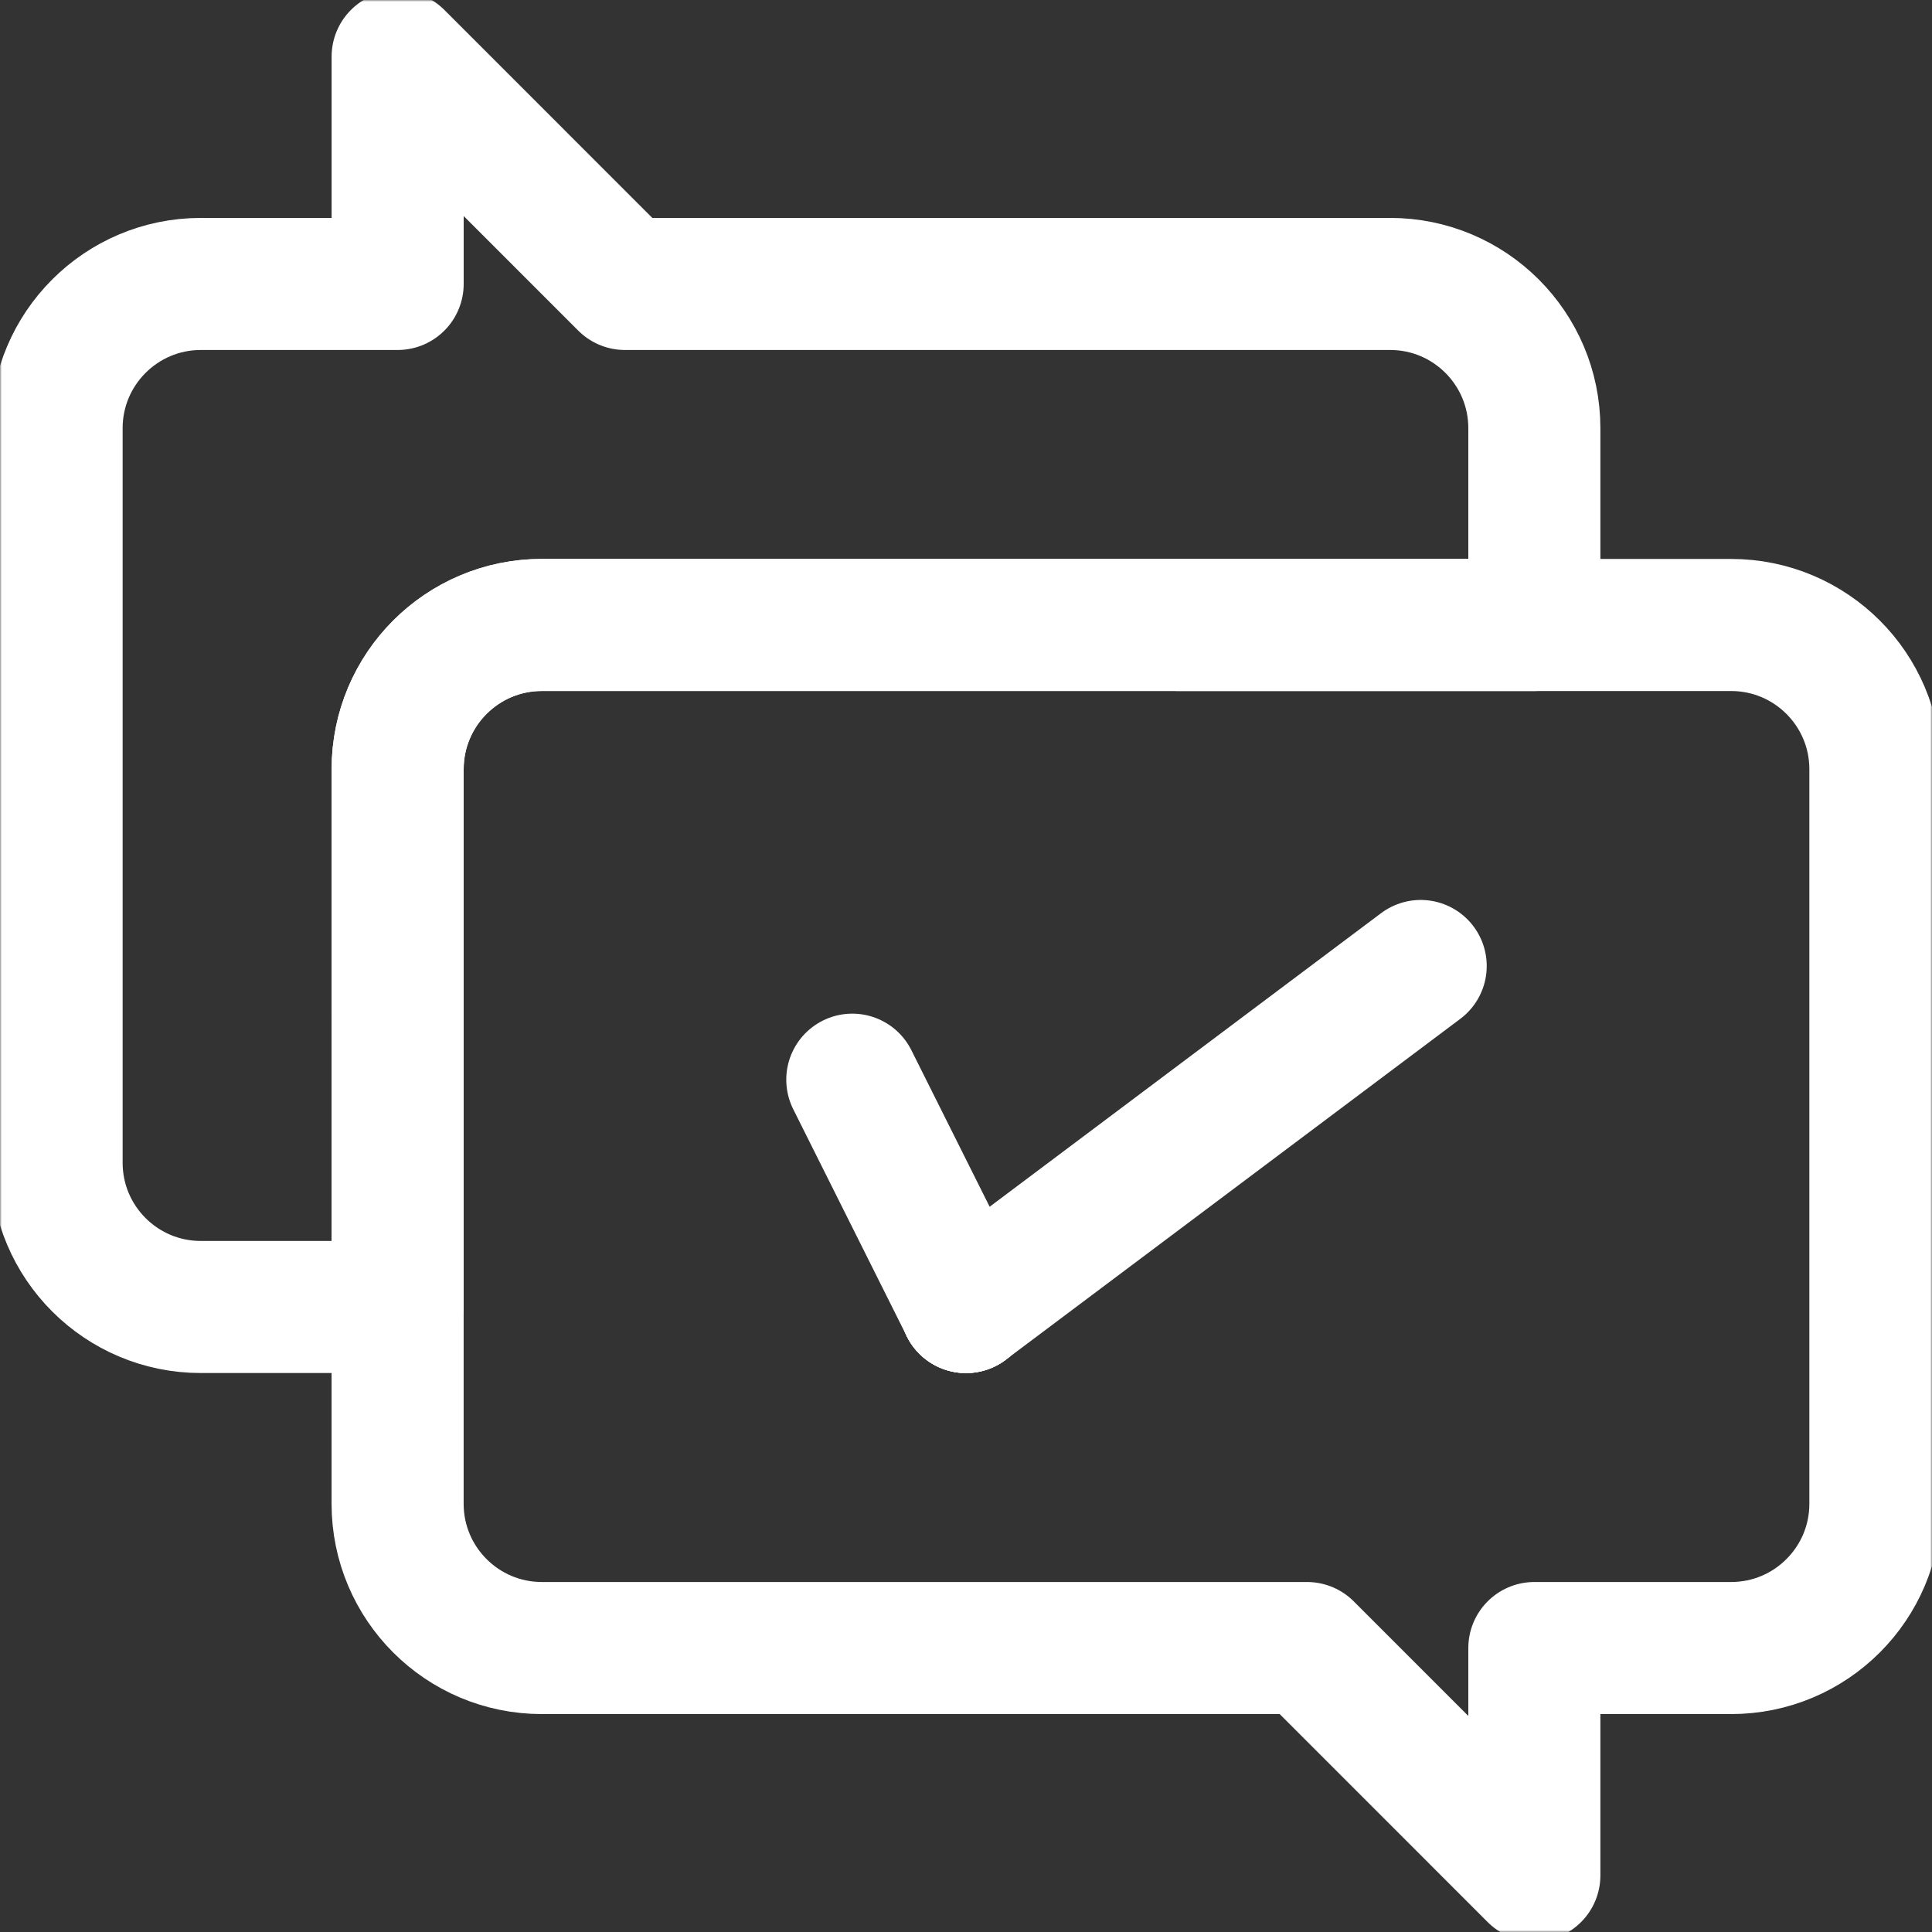
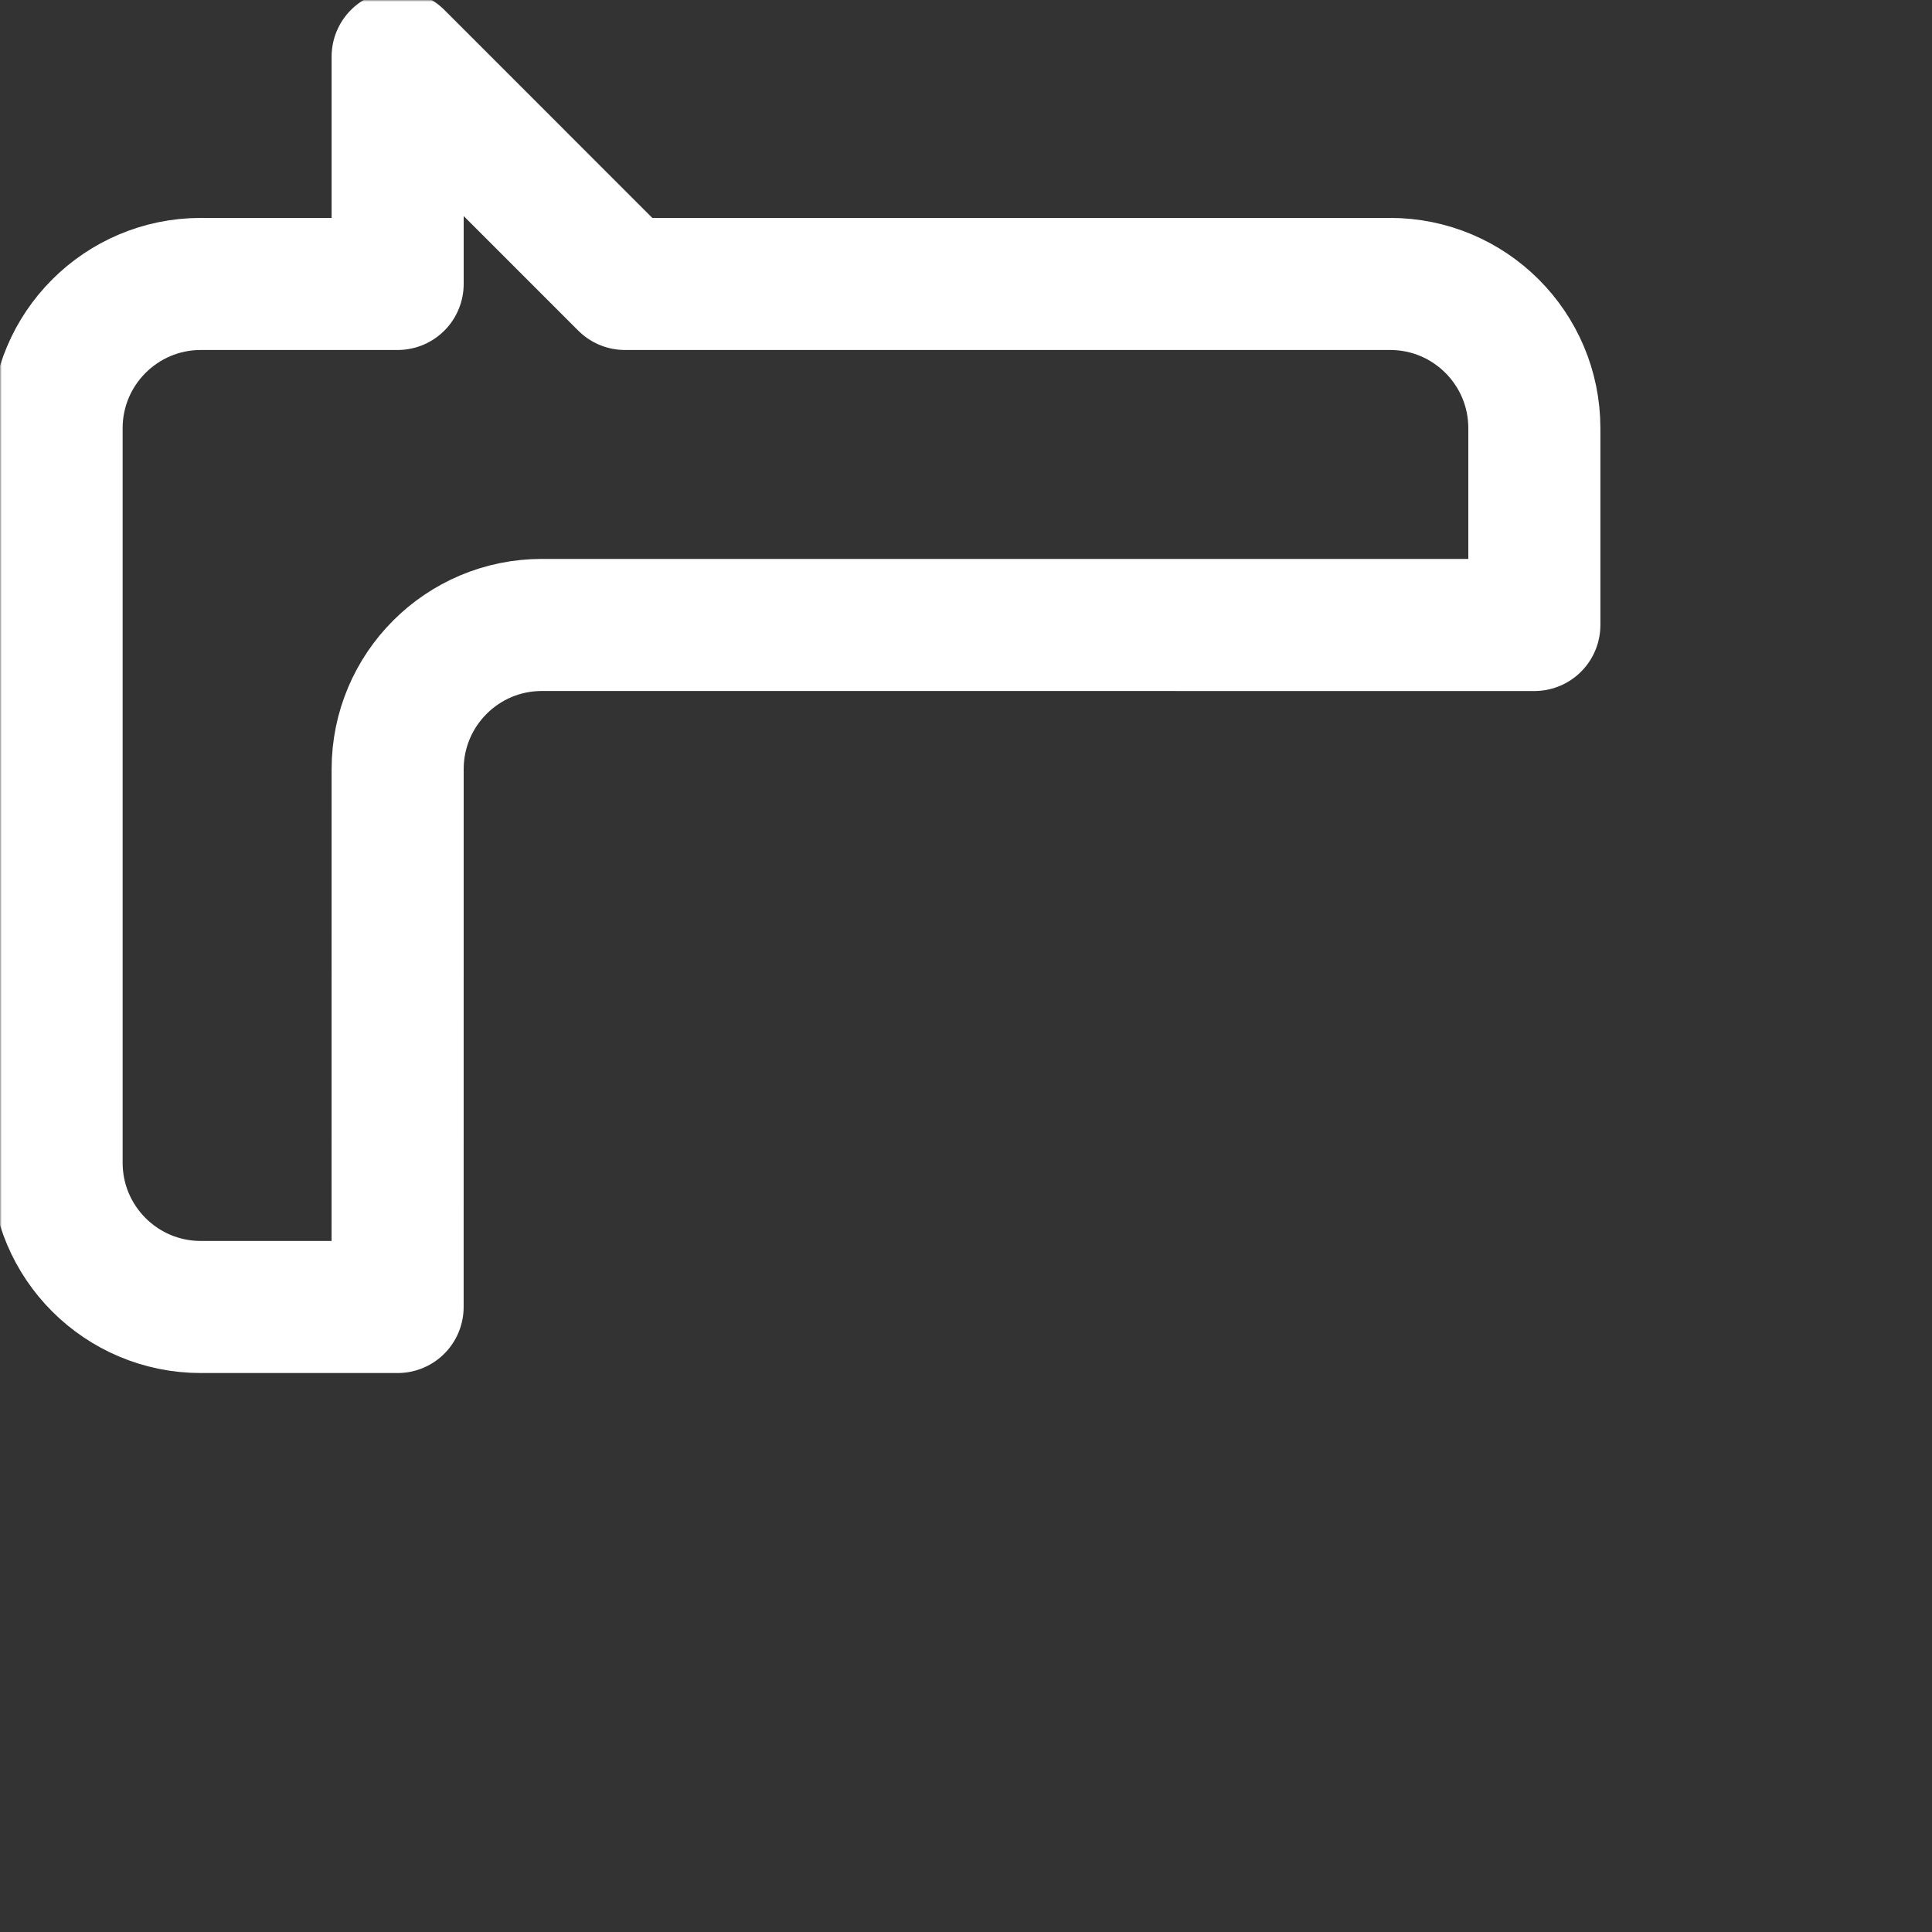
<svg xmlns="http://www.w3.org/2000/svg" width="512" height="512" viewBox="0 0 512 512" fill="none">
  <rect x="0" y="0" width="512" height="512" fill="#333333" stroke="none" />
  <mask id="mask0_667_454" style="mask-type:luminance" maskUnits="userSpaceOnUse" x="0" y="0" width="512" height="512">
    <path d="M494.499 494.498V17.5H17.5V494.498H494.499Z" fill="white" stroke="white" stroke-width="35" />
  </mask>
  <g mask="url(#mask0_667_454)">
    <path d="M406.619 113.479V165.629L143.6 165.619C122.49 165.619 105.38 182.739 105.38 203.849L105.37 346.368H53.23C32.12 346.368 15 329.258 15 308.148V113.479C15 92.369 32.12 75.249 53.23 75.249H105.38V14.999L165.62 75.249H368.399C389.509 75.249 406.619 92.369 406.619 113.479Z" stroke="white" stroke-width="35" stroke-miterlimit="10" stroke-linejoin="round" />
-     <path d="M255.999 346.378L255.989 346.368H256.009L255.999 346.378ZM458.769 165.629H406.619L143.6 165.619C122.49 165.619 105.38 182.739 105.38 203.849L105.37 346.368V398.518C105.37 419.628 122.49 436.748 143.6 436.748H346.379L406.619 496.998V436.748H458.769C479.879 436.748 496.998 419.628 496.998 398.518V203.849C496.998 182.739 479.879 165.629 458.769 165.629Z" stroke="white" stroke-width="35" stroke-miterlimit="10" stroke-linejoin="round" />
-     <path d="M256.009 346.369L255.999 346.379L255.989 346.369H256.009Z" stroke="white" stroke-width="35" stroke-miterlimit="10" stroke-linejoin="round" />
-     <path d="M376.499 255.998L256.009 346.368" stroke="white" stroke-width="35" stroke-miterlimit="10" stroke-linecap="round" stroke-linejoin="round" />
-     <path d="M255.989 346.368L225.869 286.128" stroke="white" stroke-width="35" stroke-miterlimit="10" stroke-linecap="round" stroke-linejoin="round" />
  </g>
</svg>